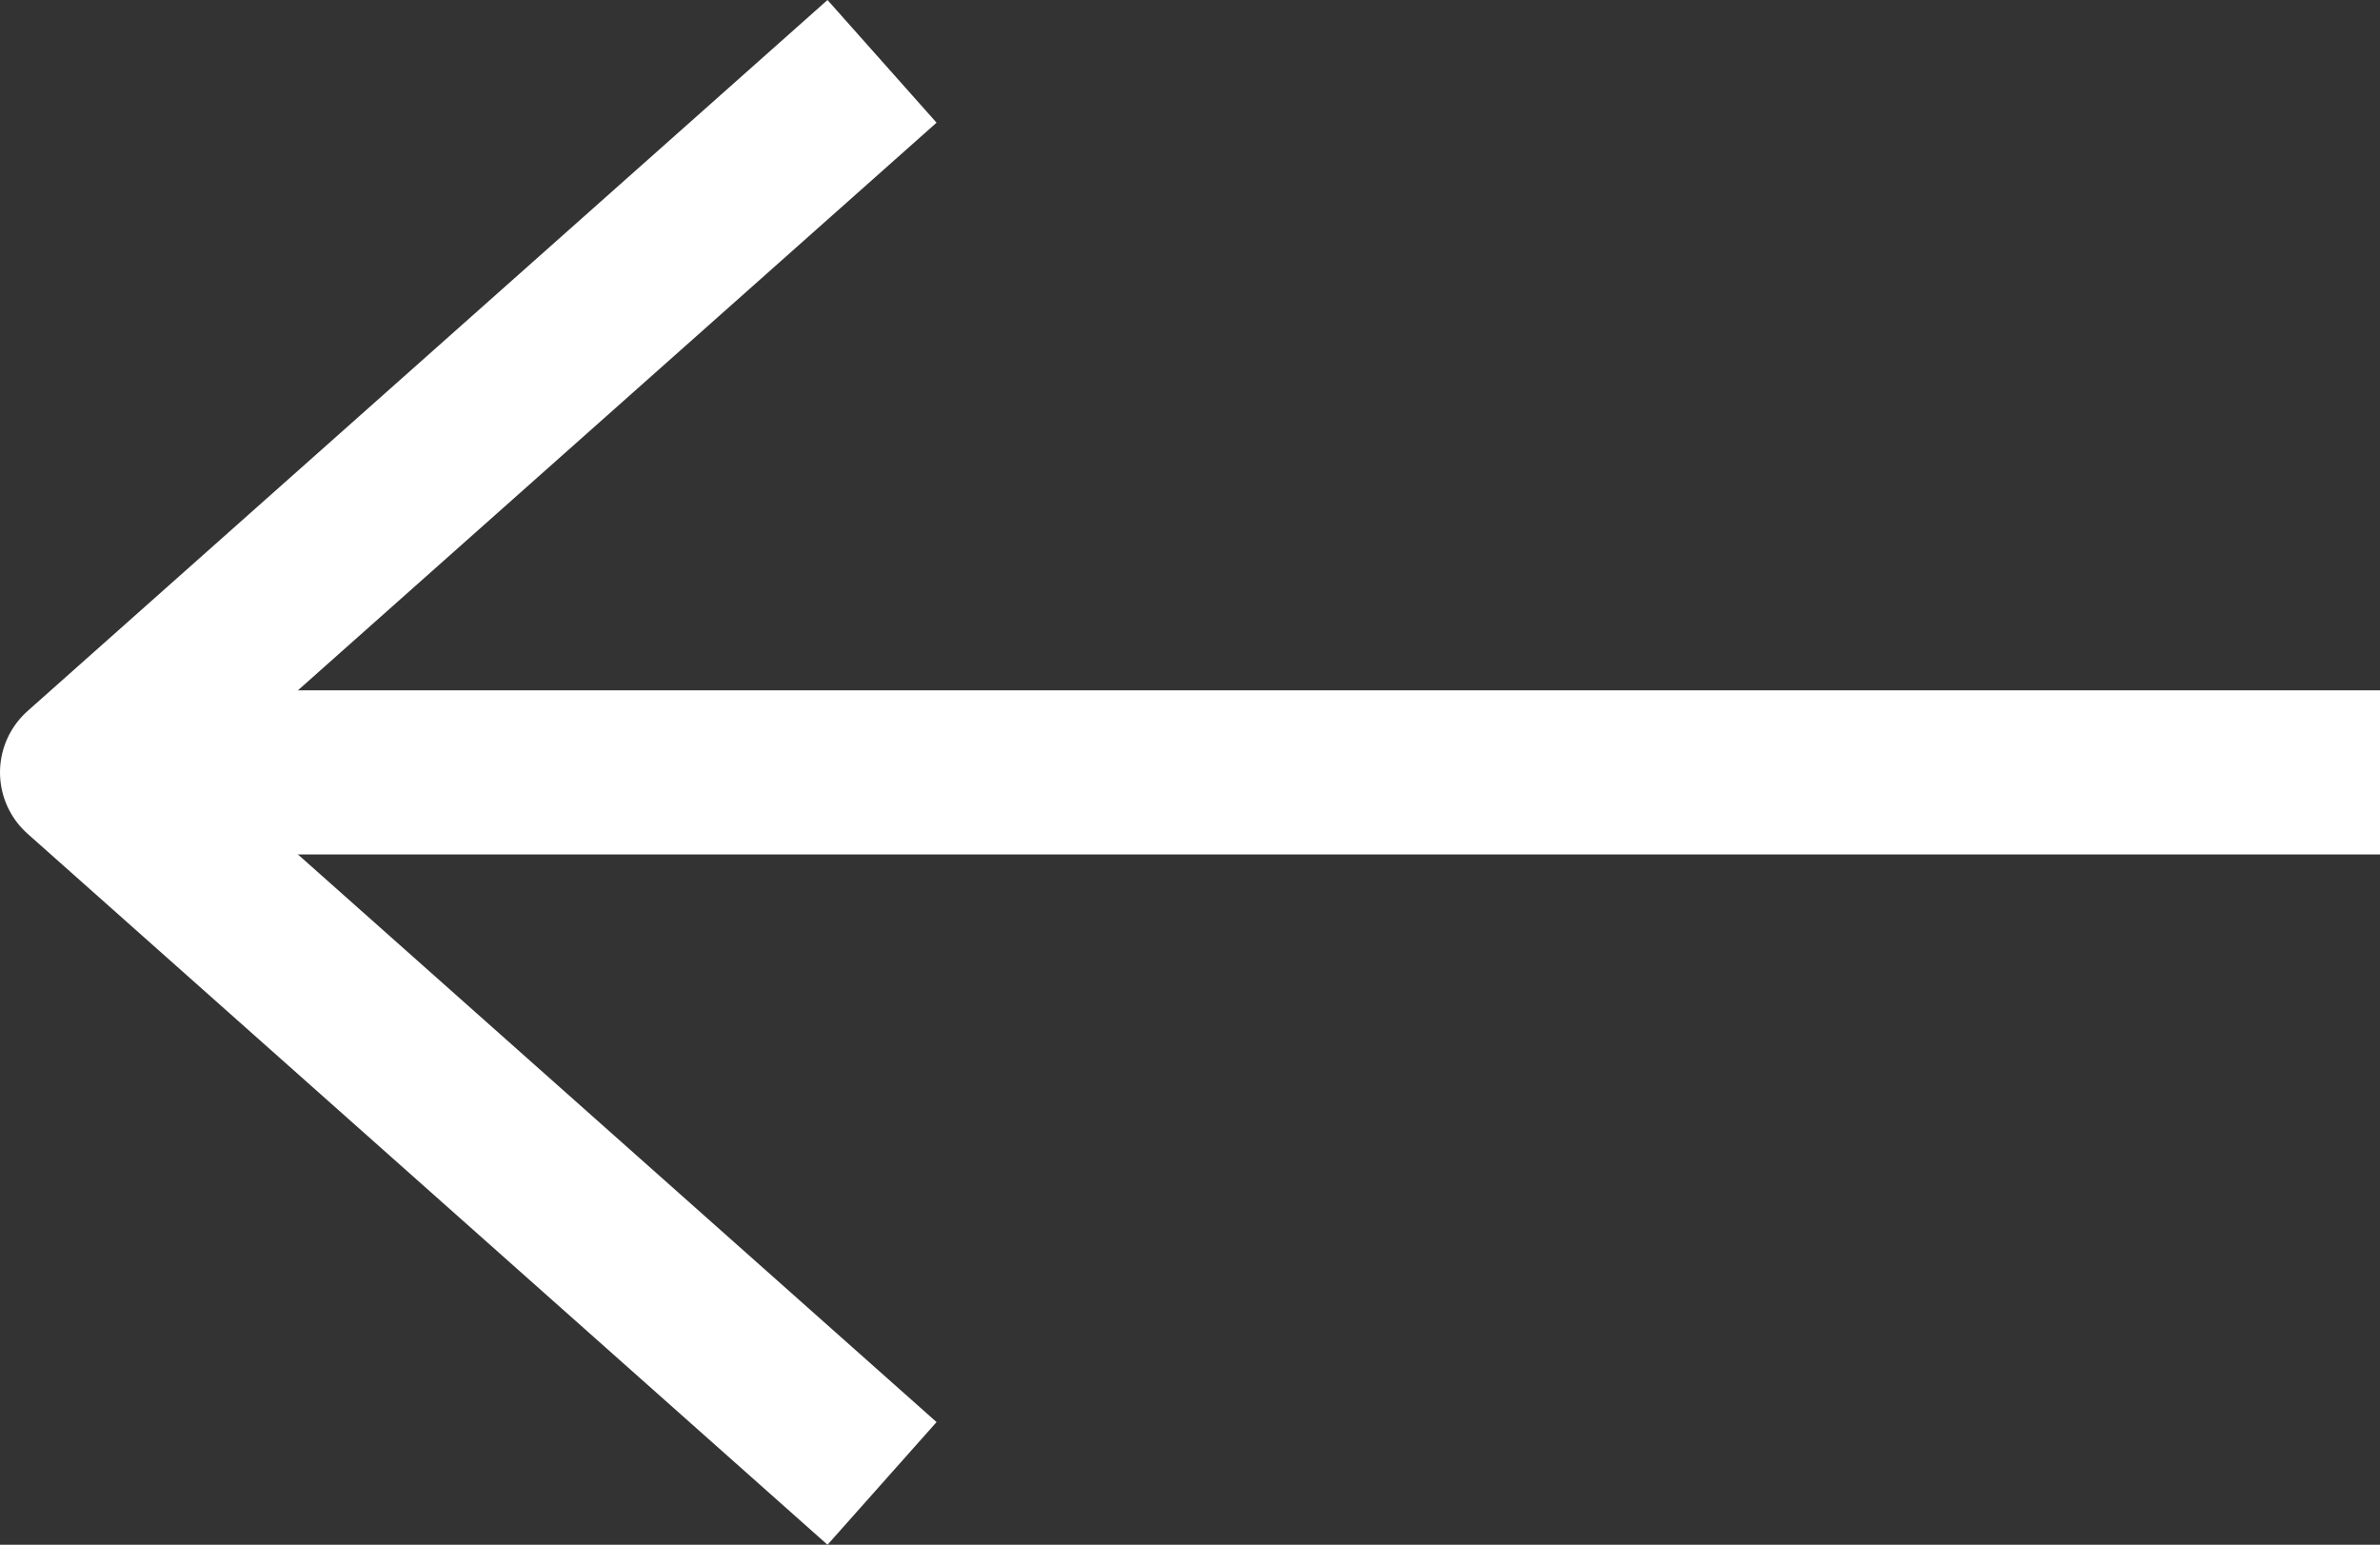
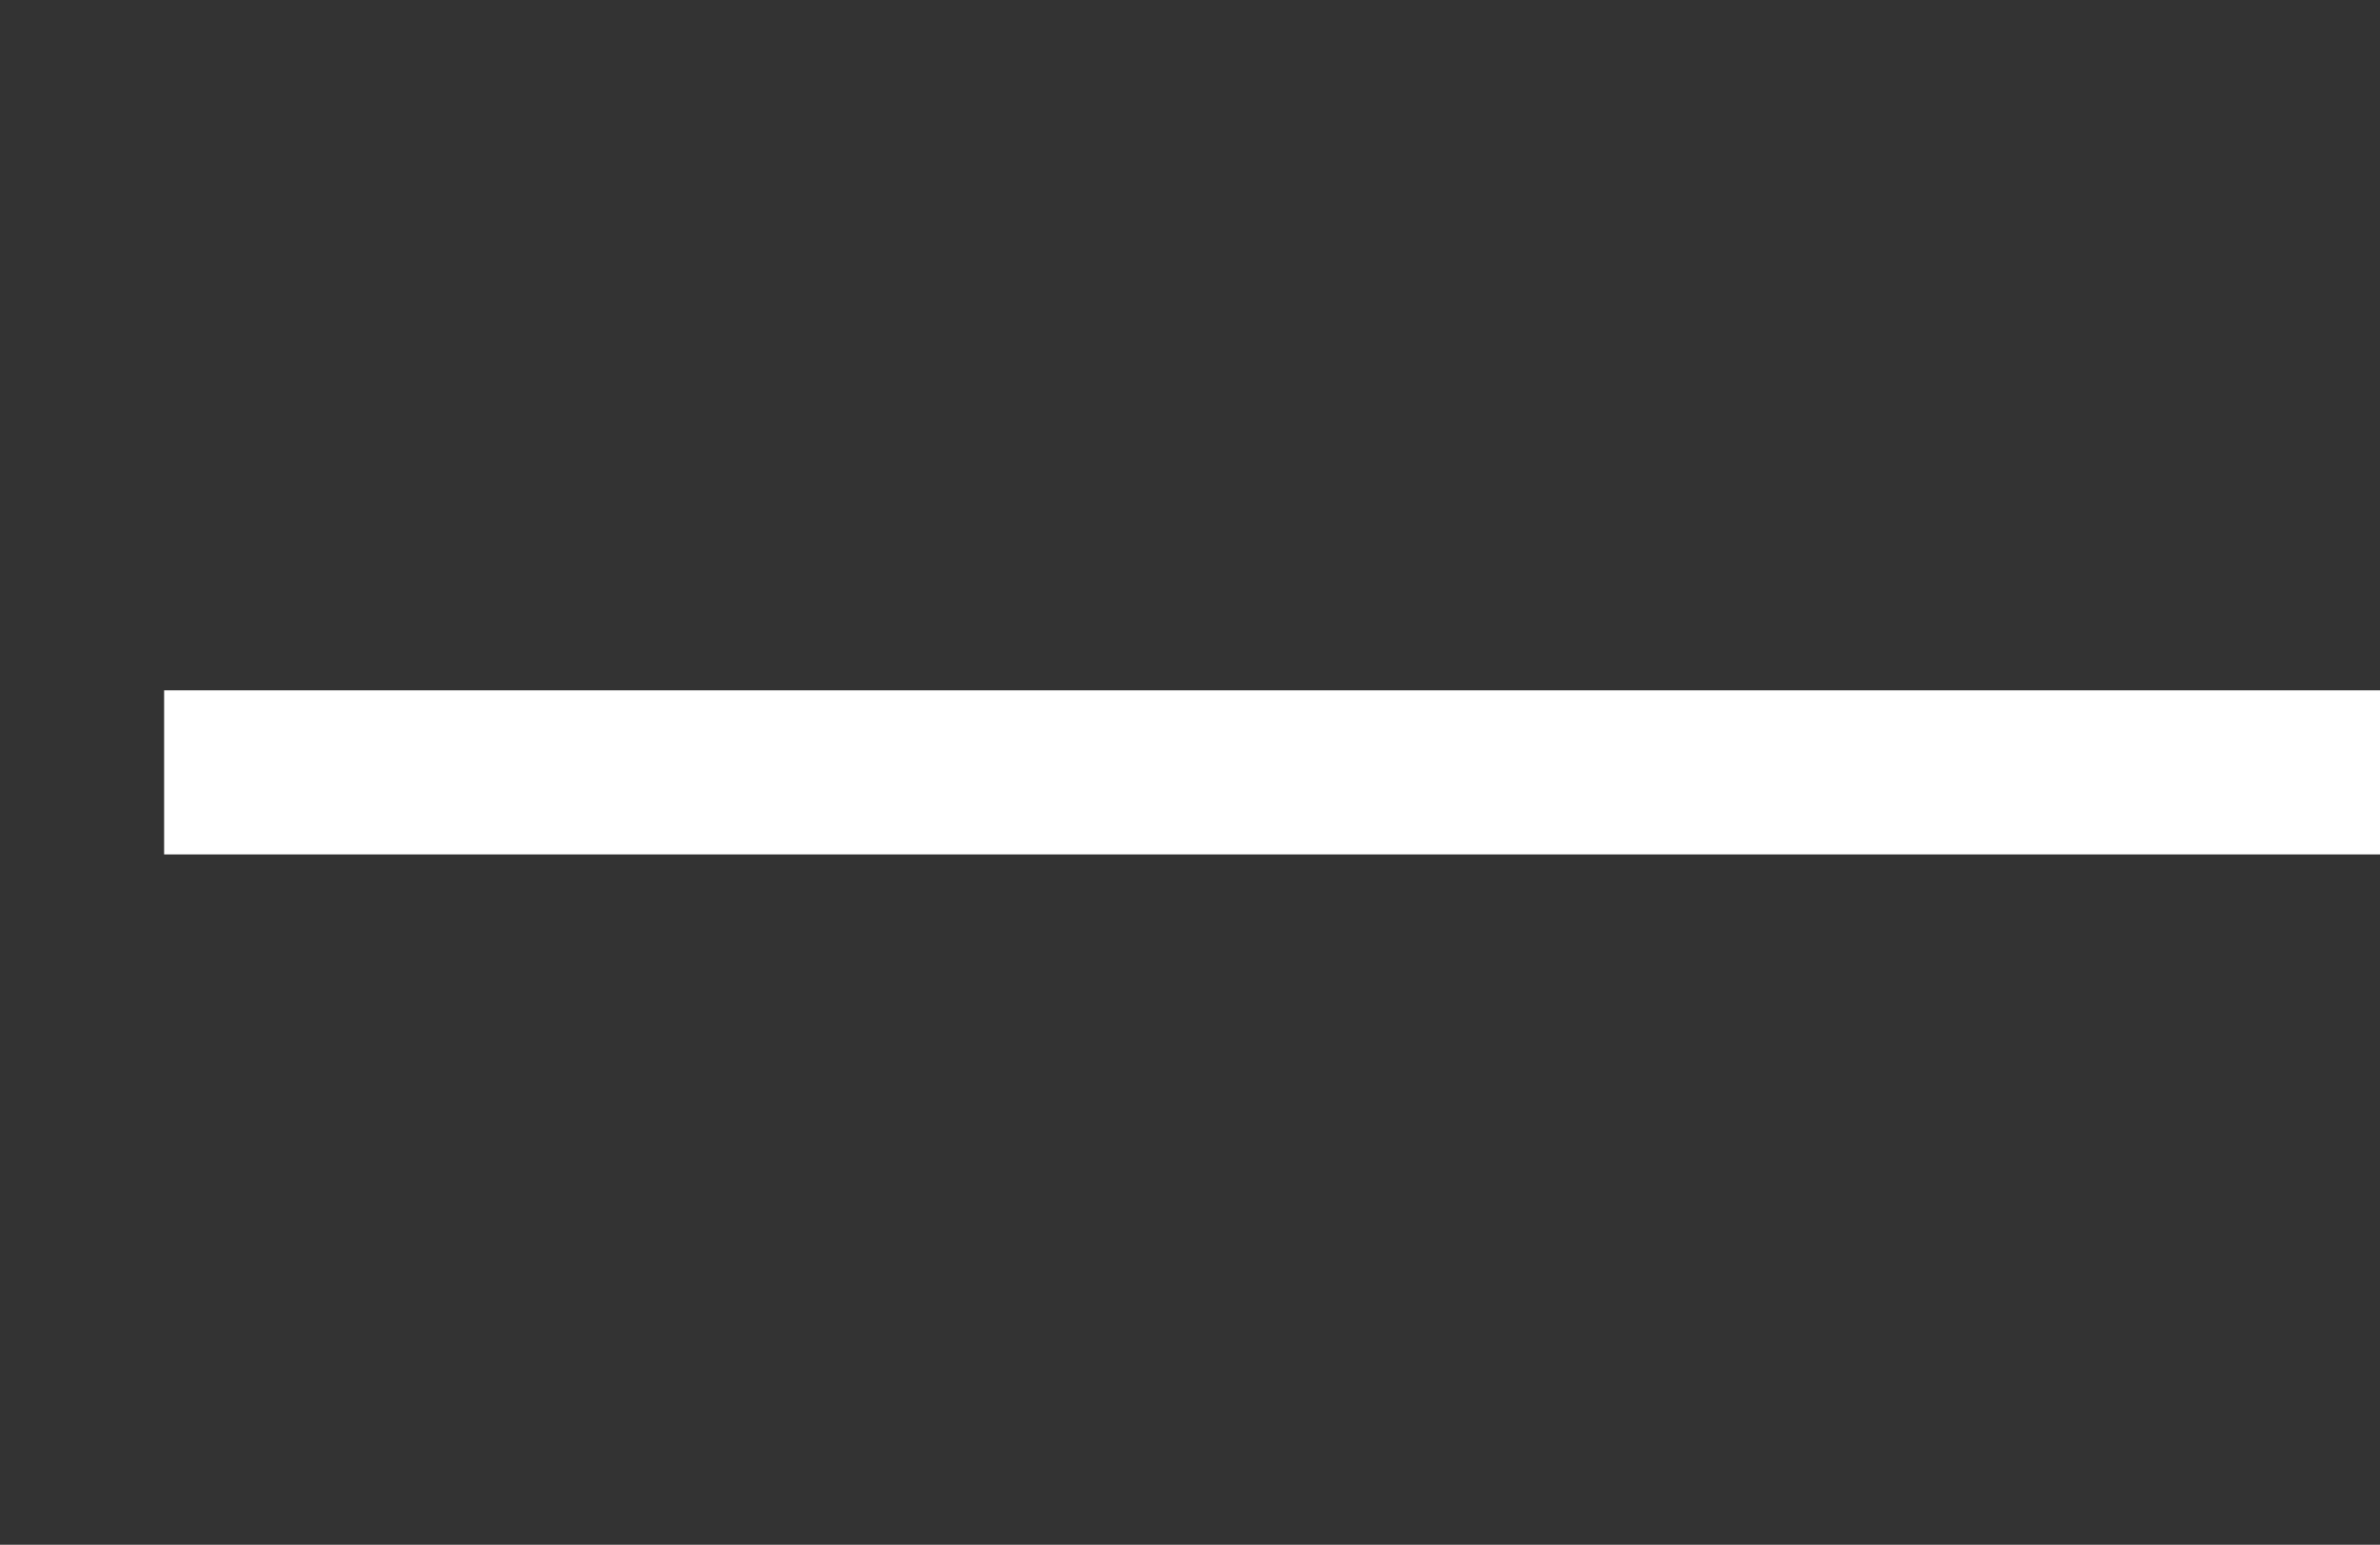
<svg xmlns="http://www.w3.org/2000/svg" width="29" height="18.824" viewBox="0 0 29 18.824">
  <rect x="0" y="0" width="29" height="18.824" fill="#333333" stroke="none" />
  <g id="ico_arr_left" transform="translate(29.5 0.912) rotate(90)">
-     <path id="ico_arr_top" d="M9,16,0,8,9,0" transform="translate(0.5 28.5) rotate(-90)" fill="none" stroke="#fff" stroke-linecap="square" stroke-linejoin="round" stroke-width="2" />
    <rect id="사각형_223" data-name="사각형 223" width="2" height="27" transform="translate(7.5 0.5)" fill="#fff" />
  </g>
</svg>